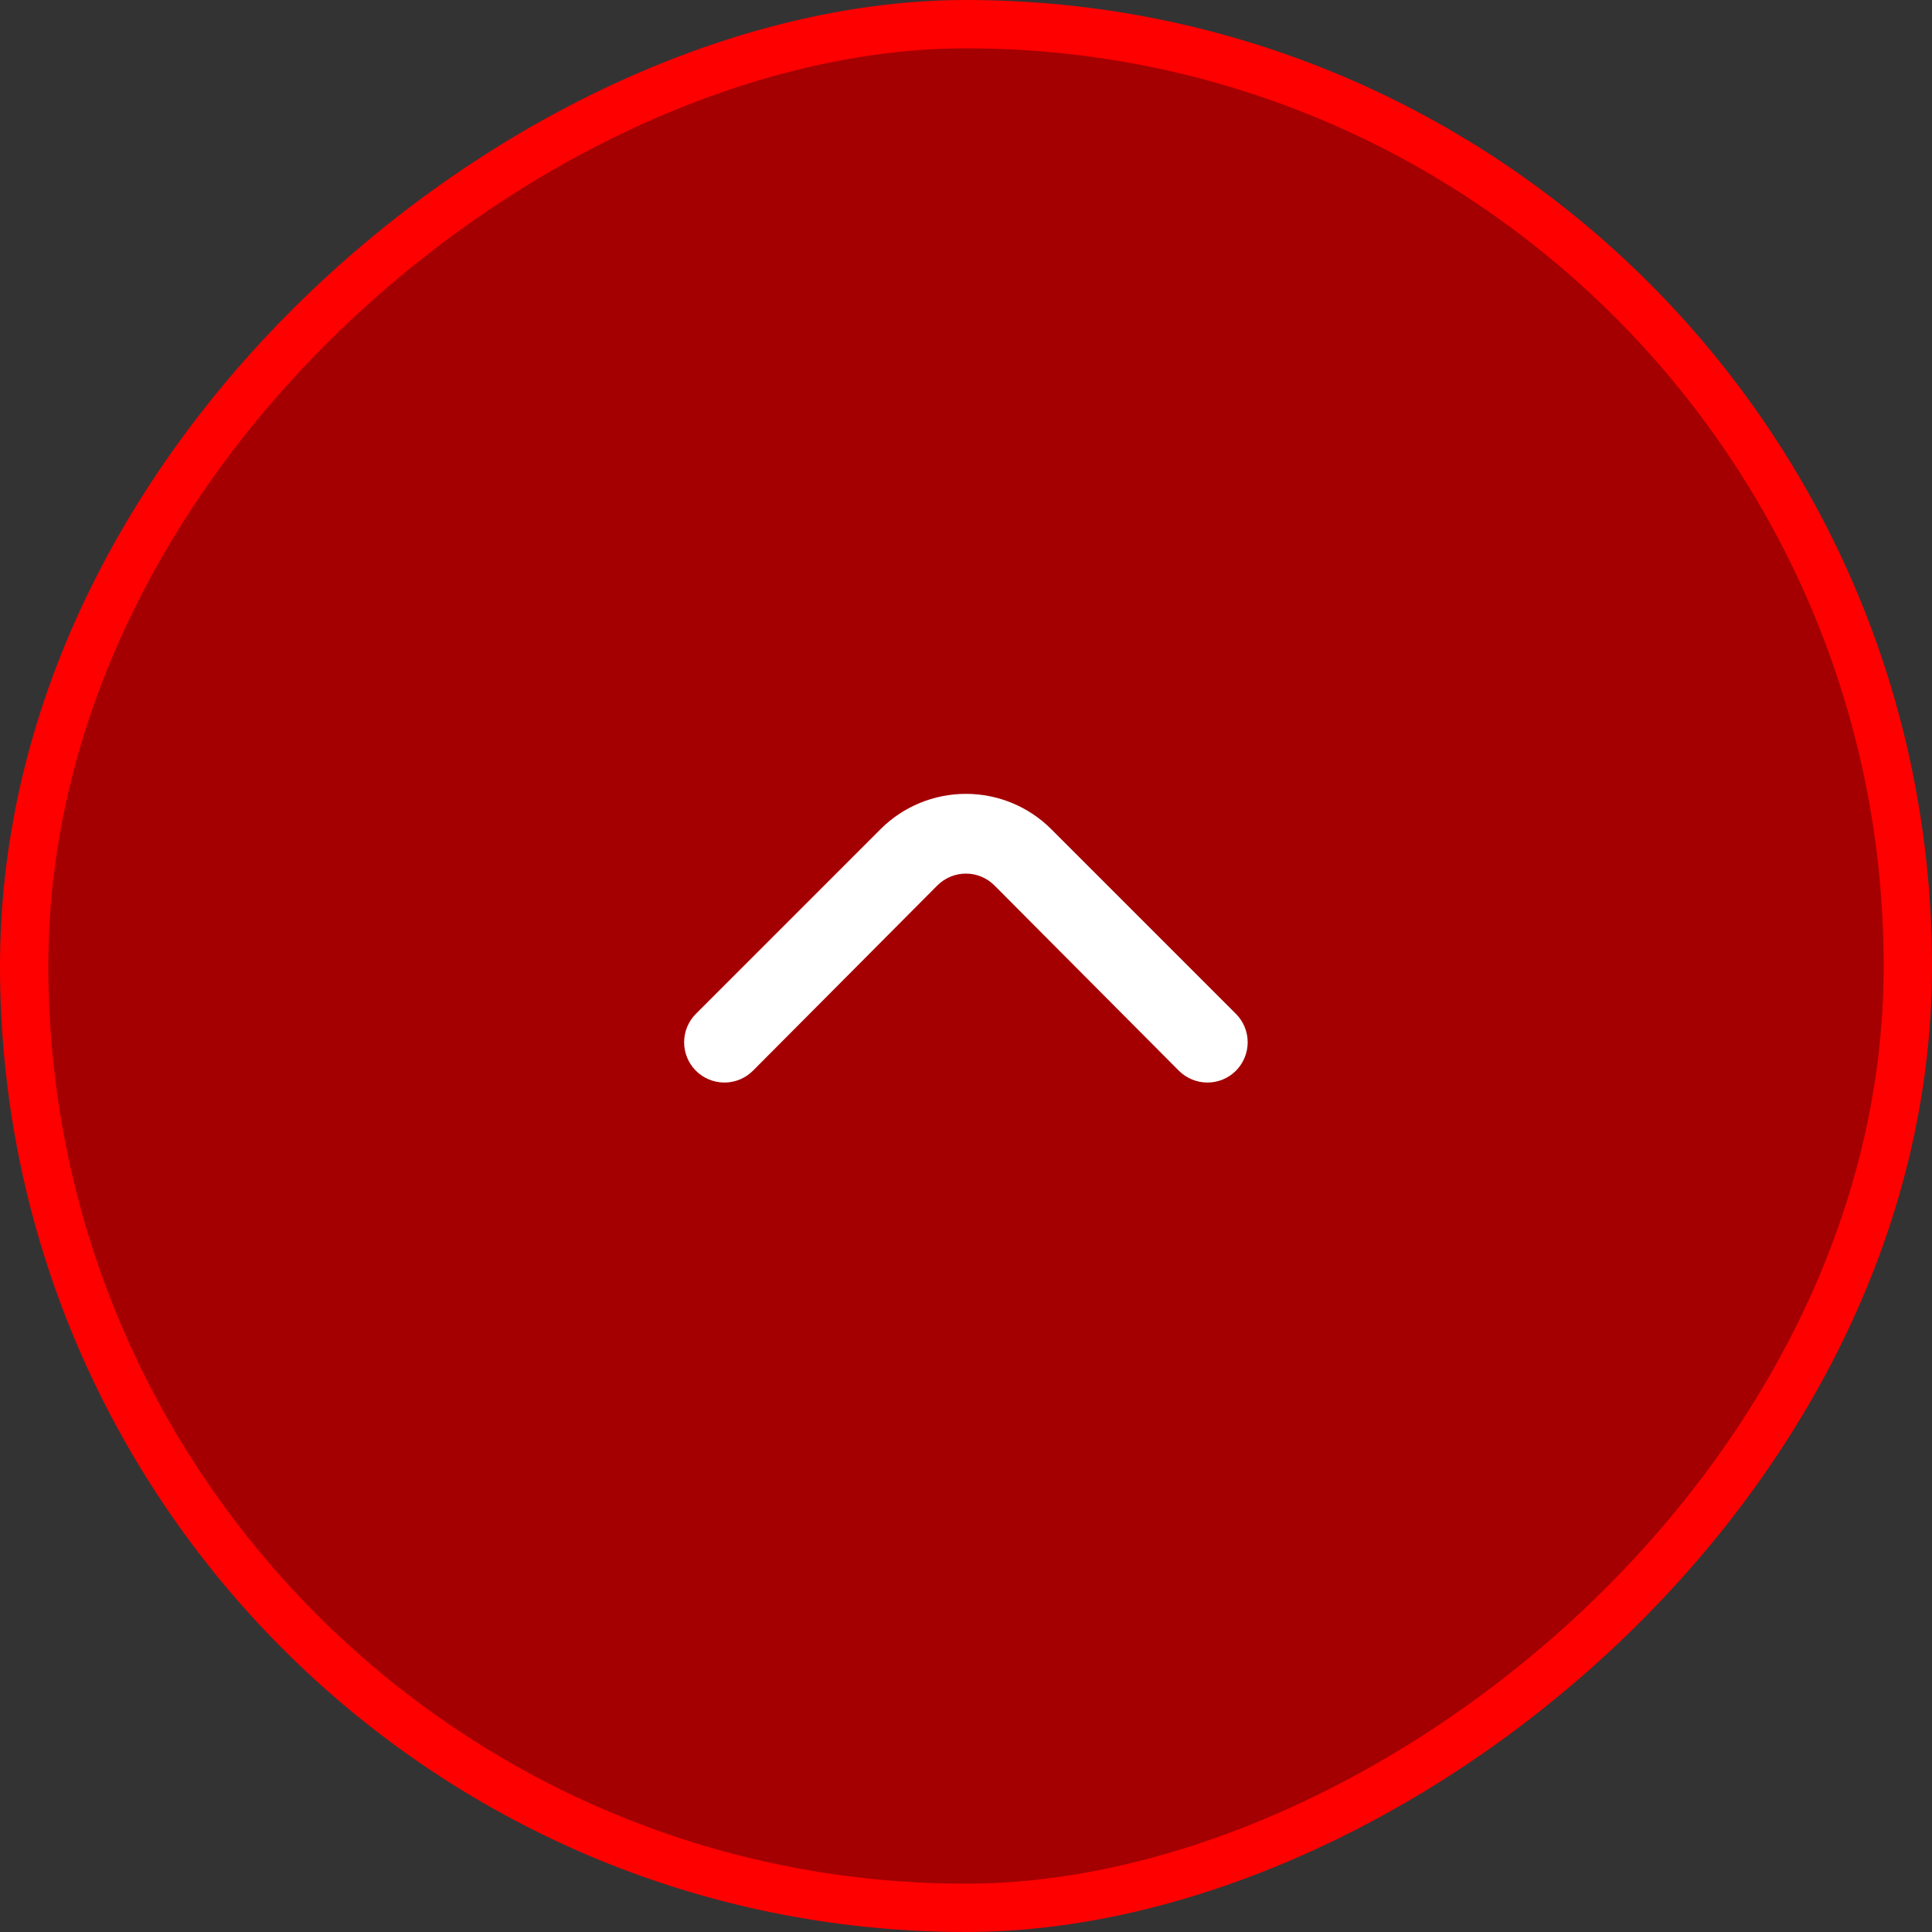
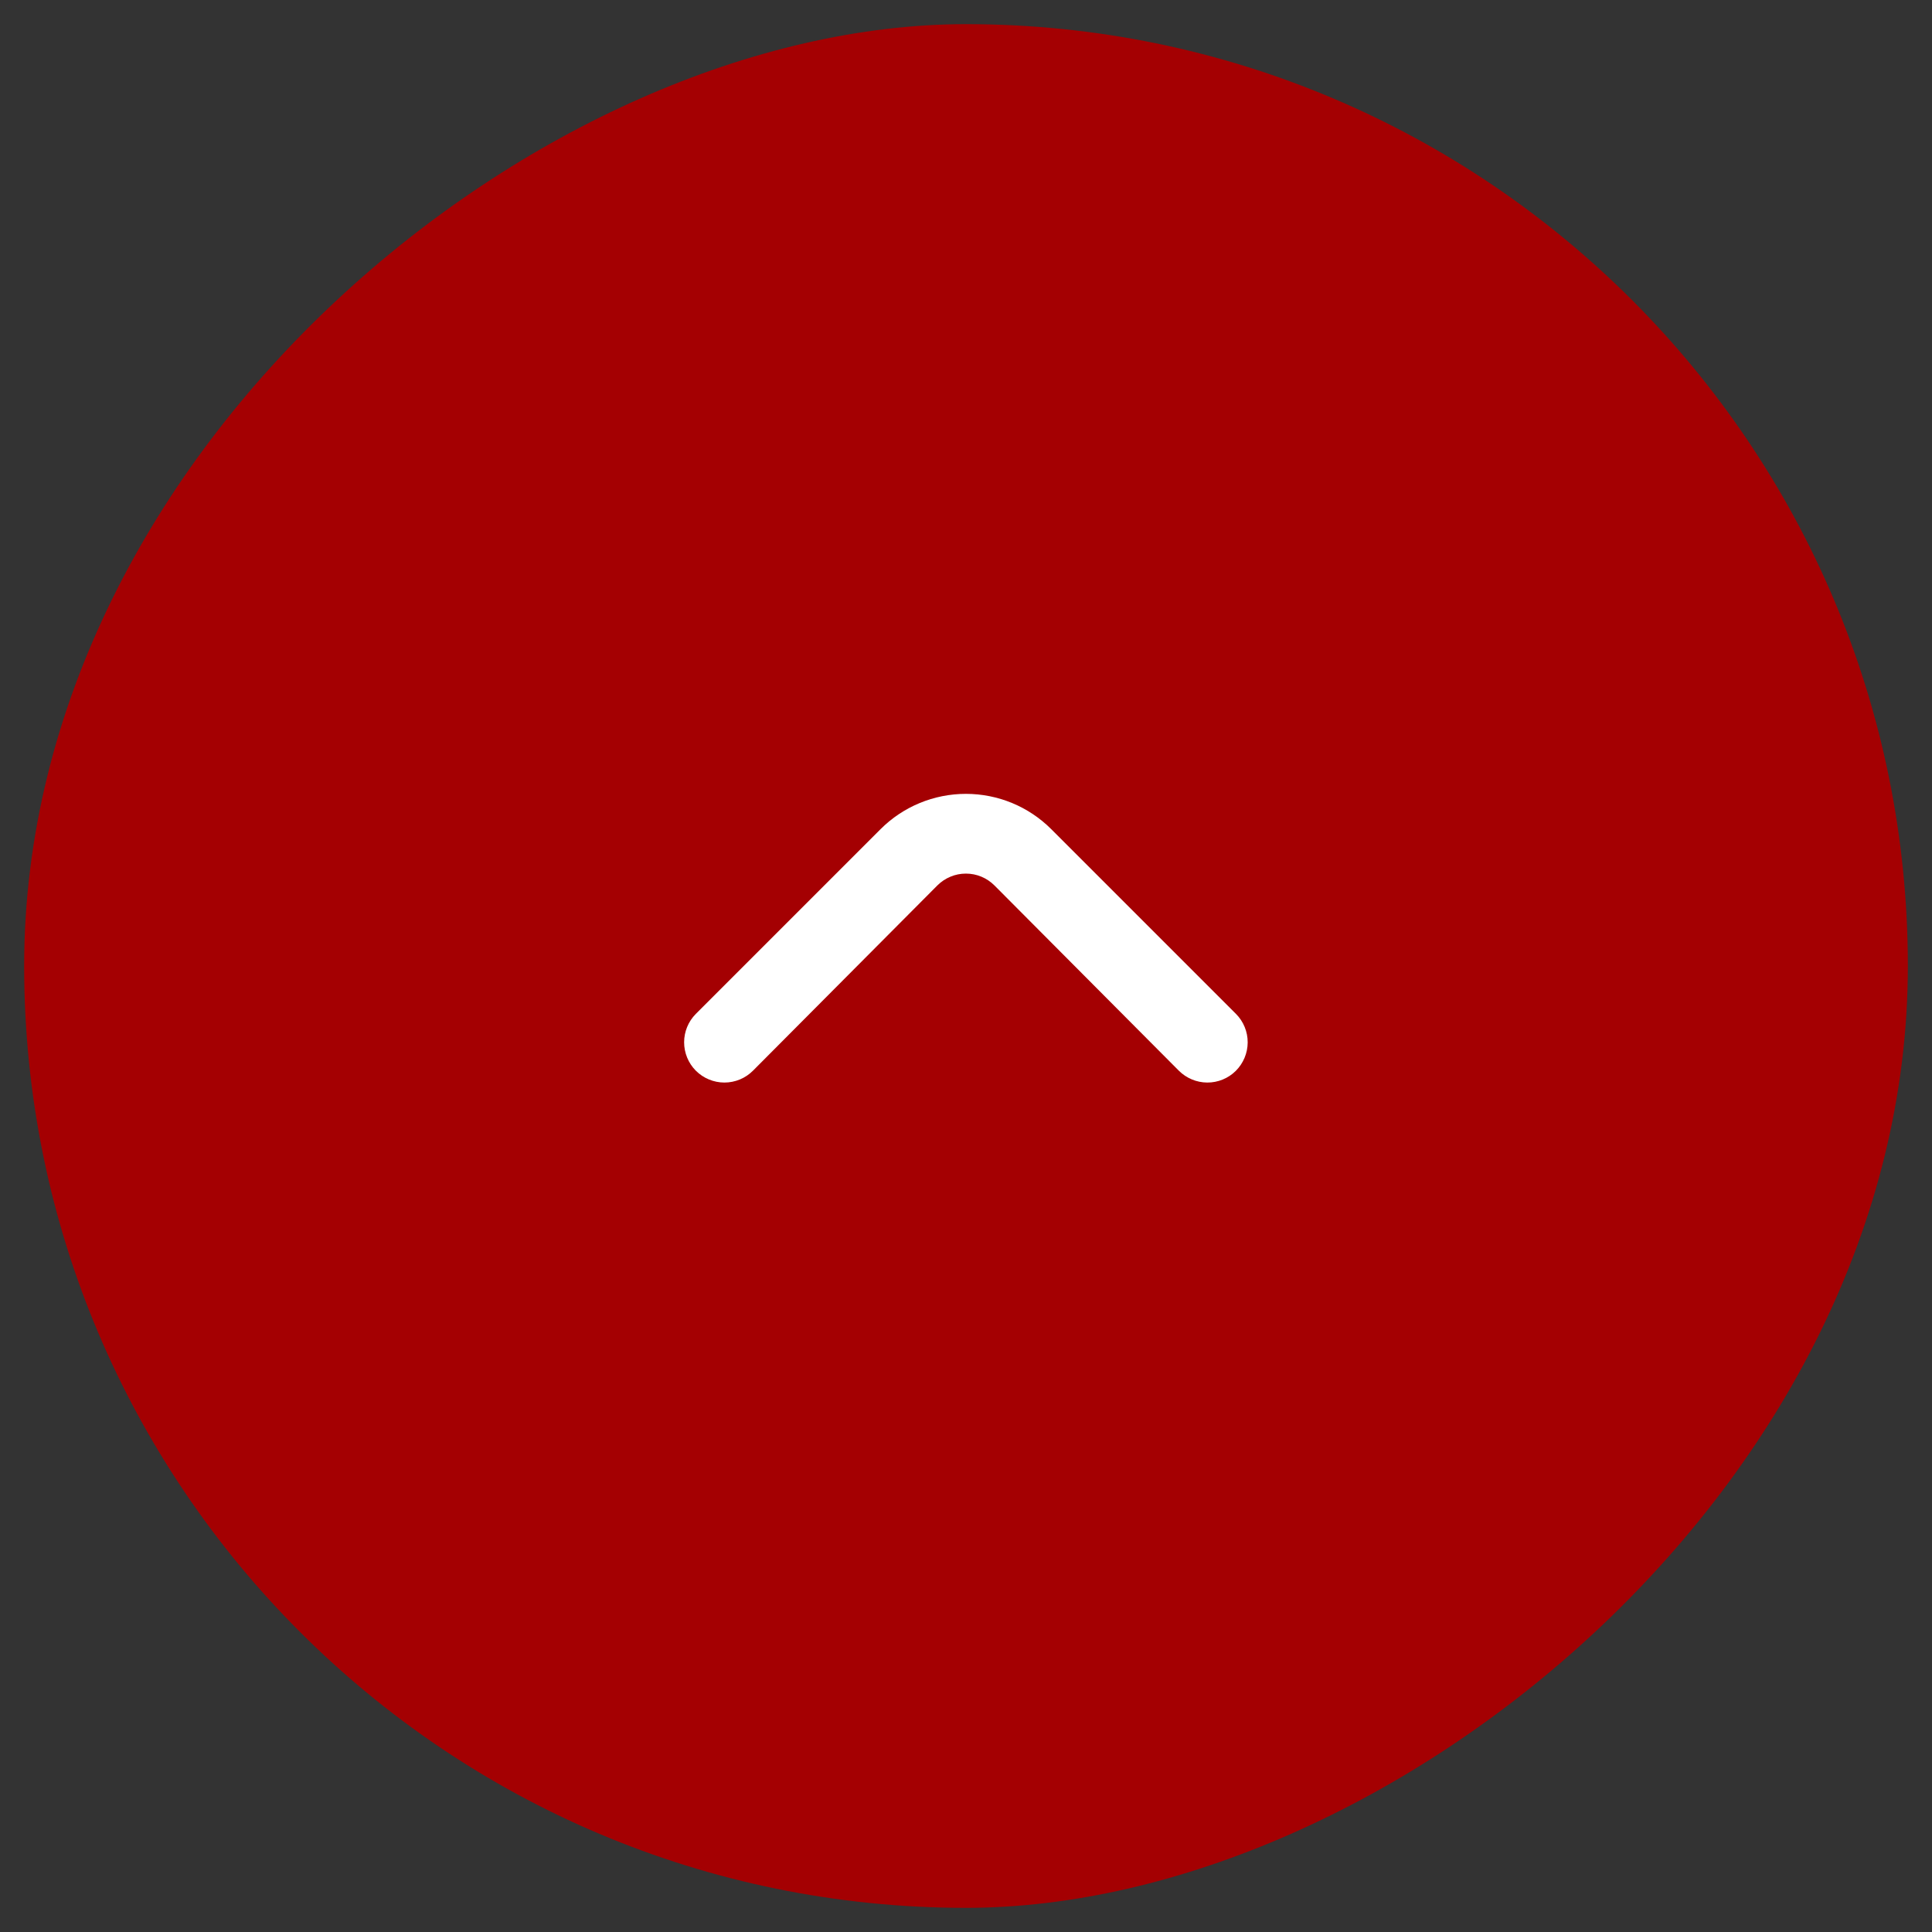
<svg xmlns="http://www.w3.org/2000/svg" width="40" height="40" viewBox="0 0 40 40" fill="none">
  <rect x="0" y="0" width="40" height="40" fill="#333333" stroke="none" />
  <rect x="0.5" y="39.5" width="39" height="39" rx="19.5" transform="rotate(-90 0.5 39.5)" fill="#A40002" />
-   <rect x="0.5" y="39.5" width="39" height="39" rx="19.5" transform="rotate(-90 0.5 39.5)" stroke="#FF0000" />
  <path d="M18.231 17.167L14.406 20.992C14.251 21.148 14.164 21.359 14.164 21.579C14.164 21.799 14.251 22.011 14.406 22.167C14.484 22.245 14.576 22.307 14.678 22.349C14.779 22.391 14.888 22.413 14.998 22.413C15.108 22.413 15.217 22.391 15.319 22.349C15.42 22.307 15.512 22.245 15.59 22.167L19.406 18.333C19.484 18.255 19.576 18.193 19.678 18.151C19.779 18.108 19.888 18.087 19.998 18.087C20.108 18.087 20.217 18.108 20.319 18.151C20.42 18.193 20.512 18.255 20.59 18.333L24.406 22.167C24.562 22.323 24.774 22.412 24.995 22.413C25.216 22.414 25.429 22.327 25.586 22.171C25.742 22.015 25.831 21.803 25.832 21.582C25.833 21.361 25.745 21.148 25.59 20.992L21.765 17.167C21.296 16.698 20.661 16.436 19.998 16.436C19.336 16.436 18.7 16.698 18.231 17.167Z" fill="white" />
</svg>